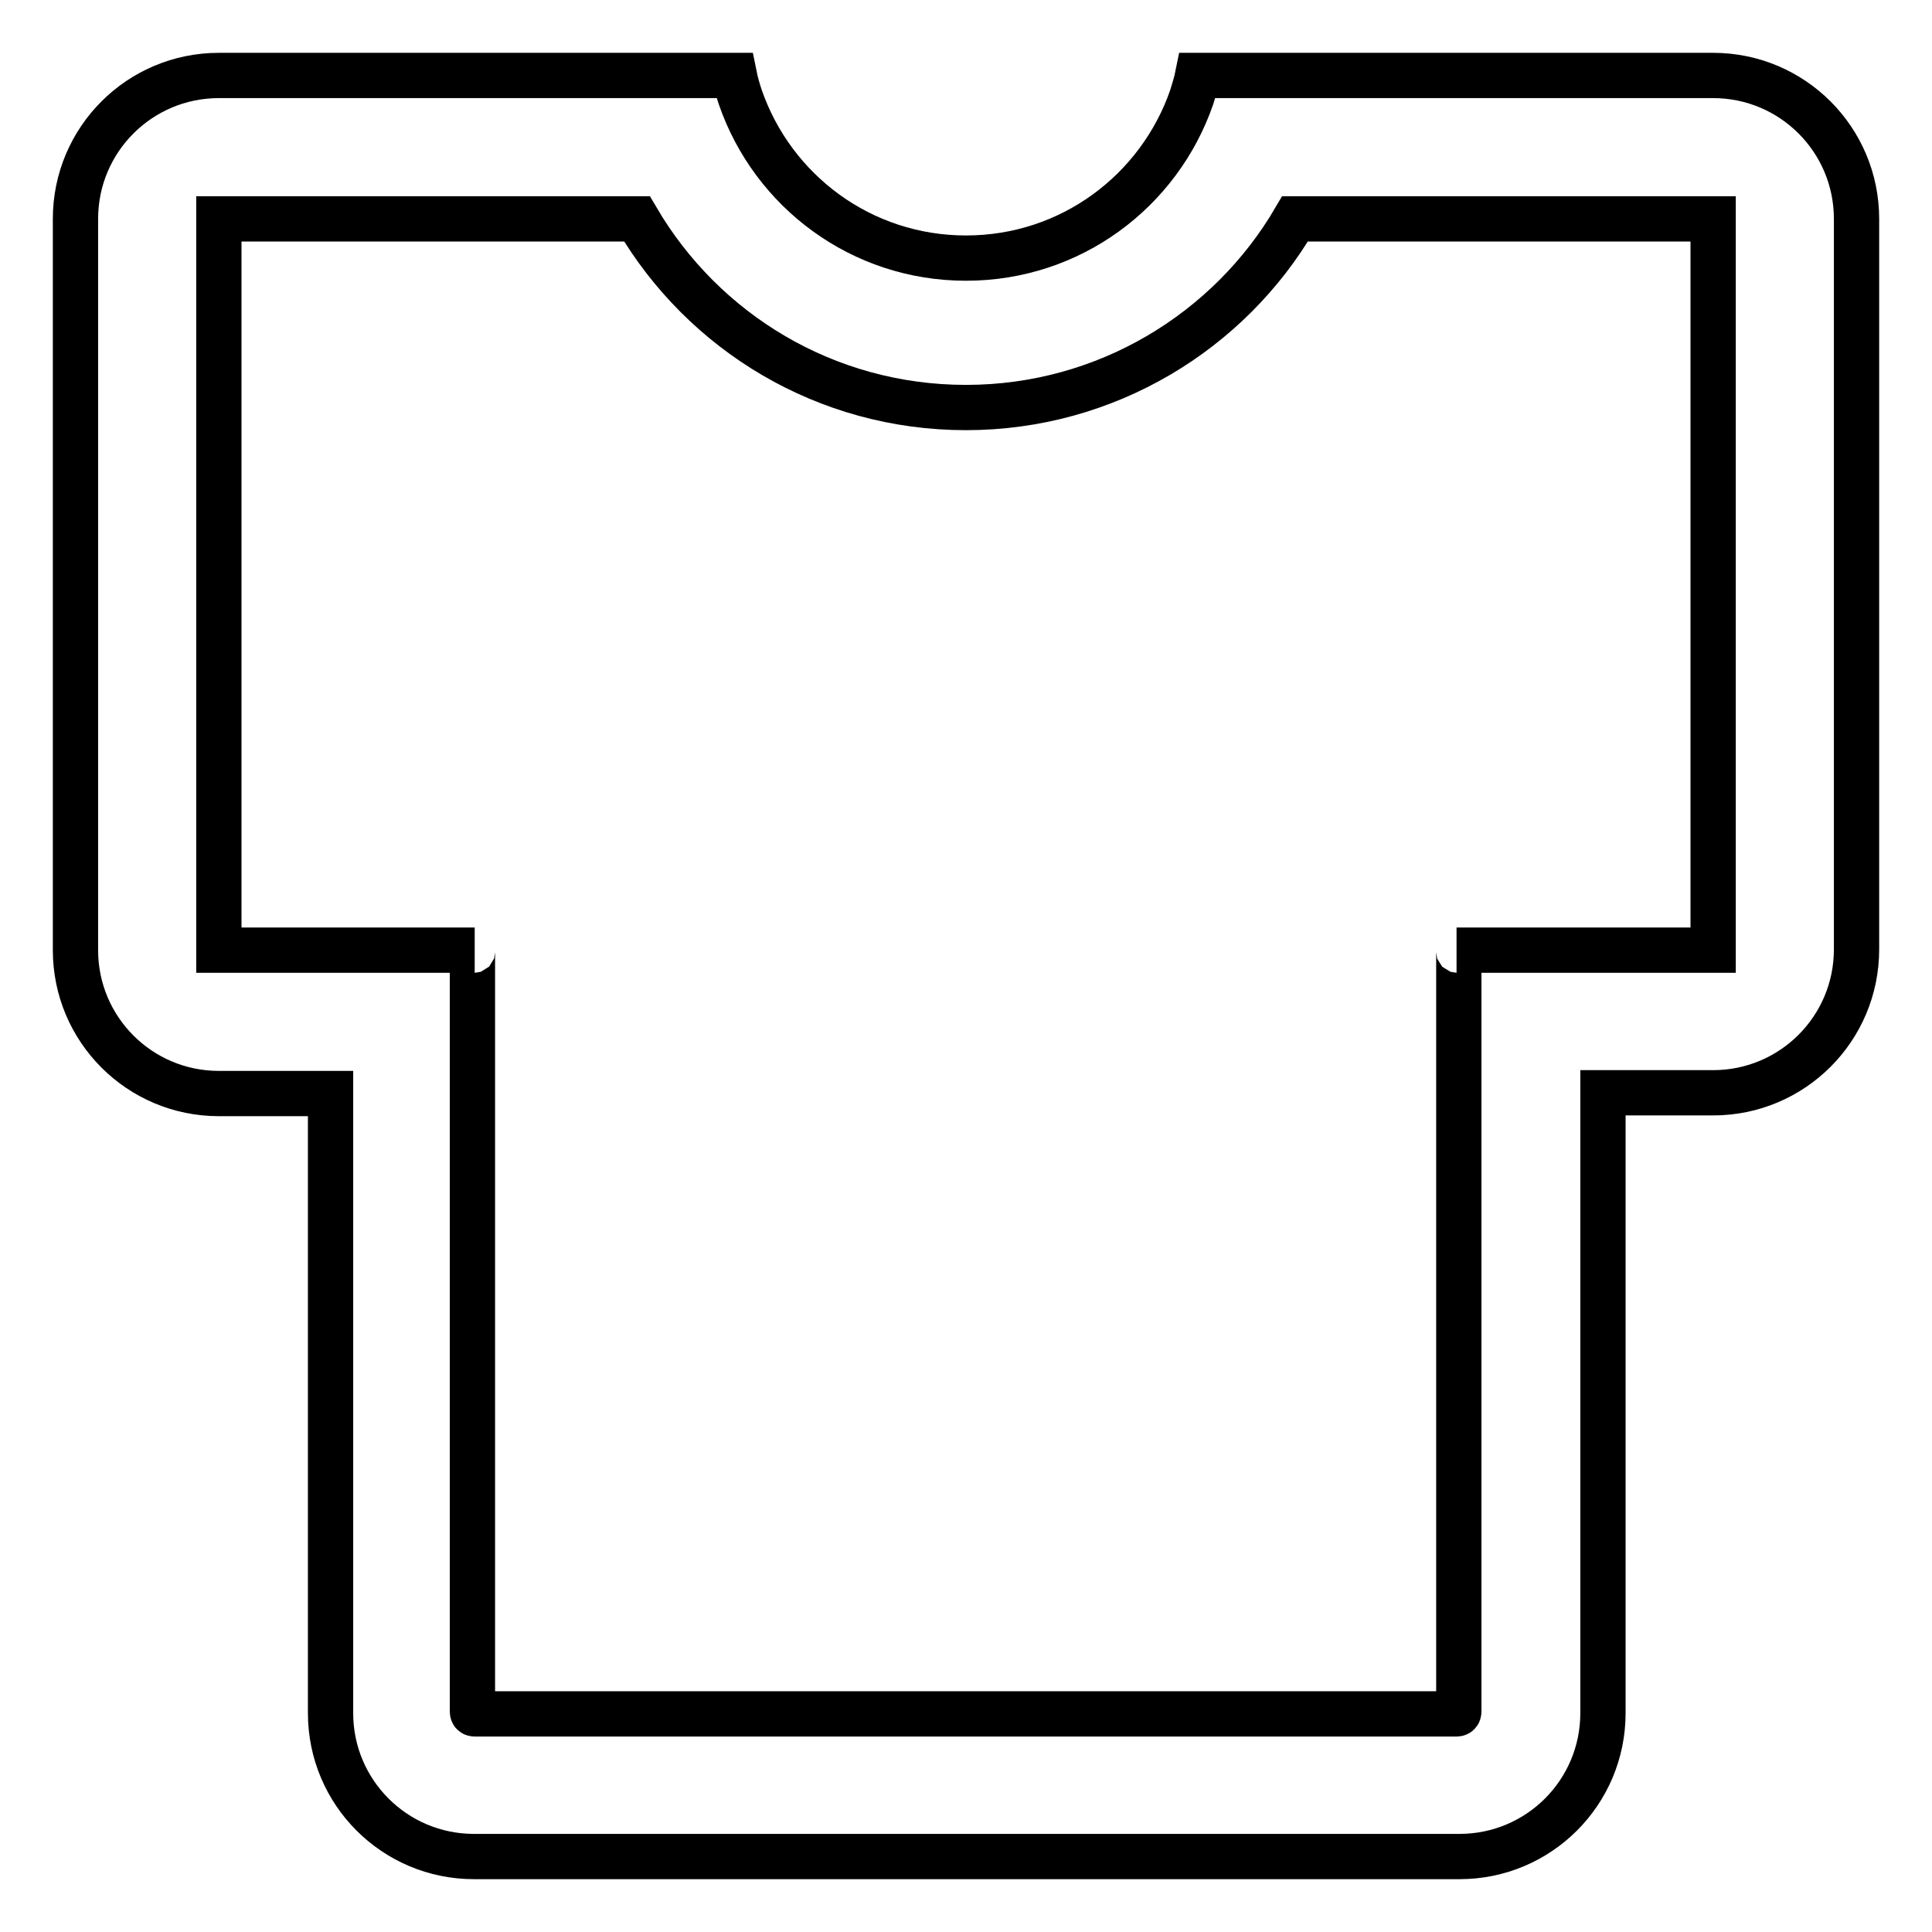
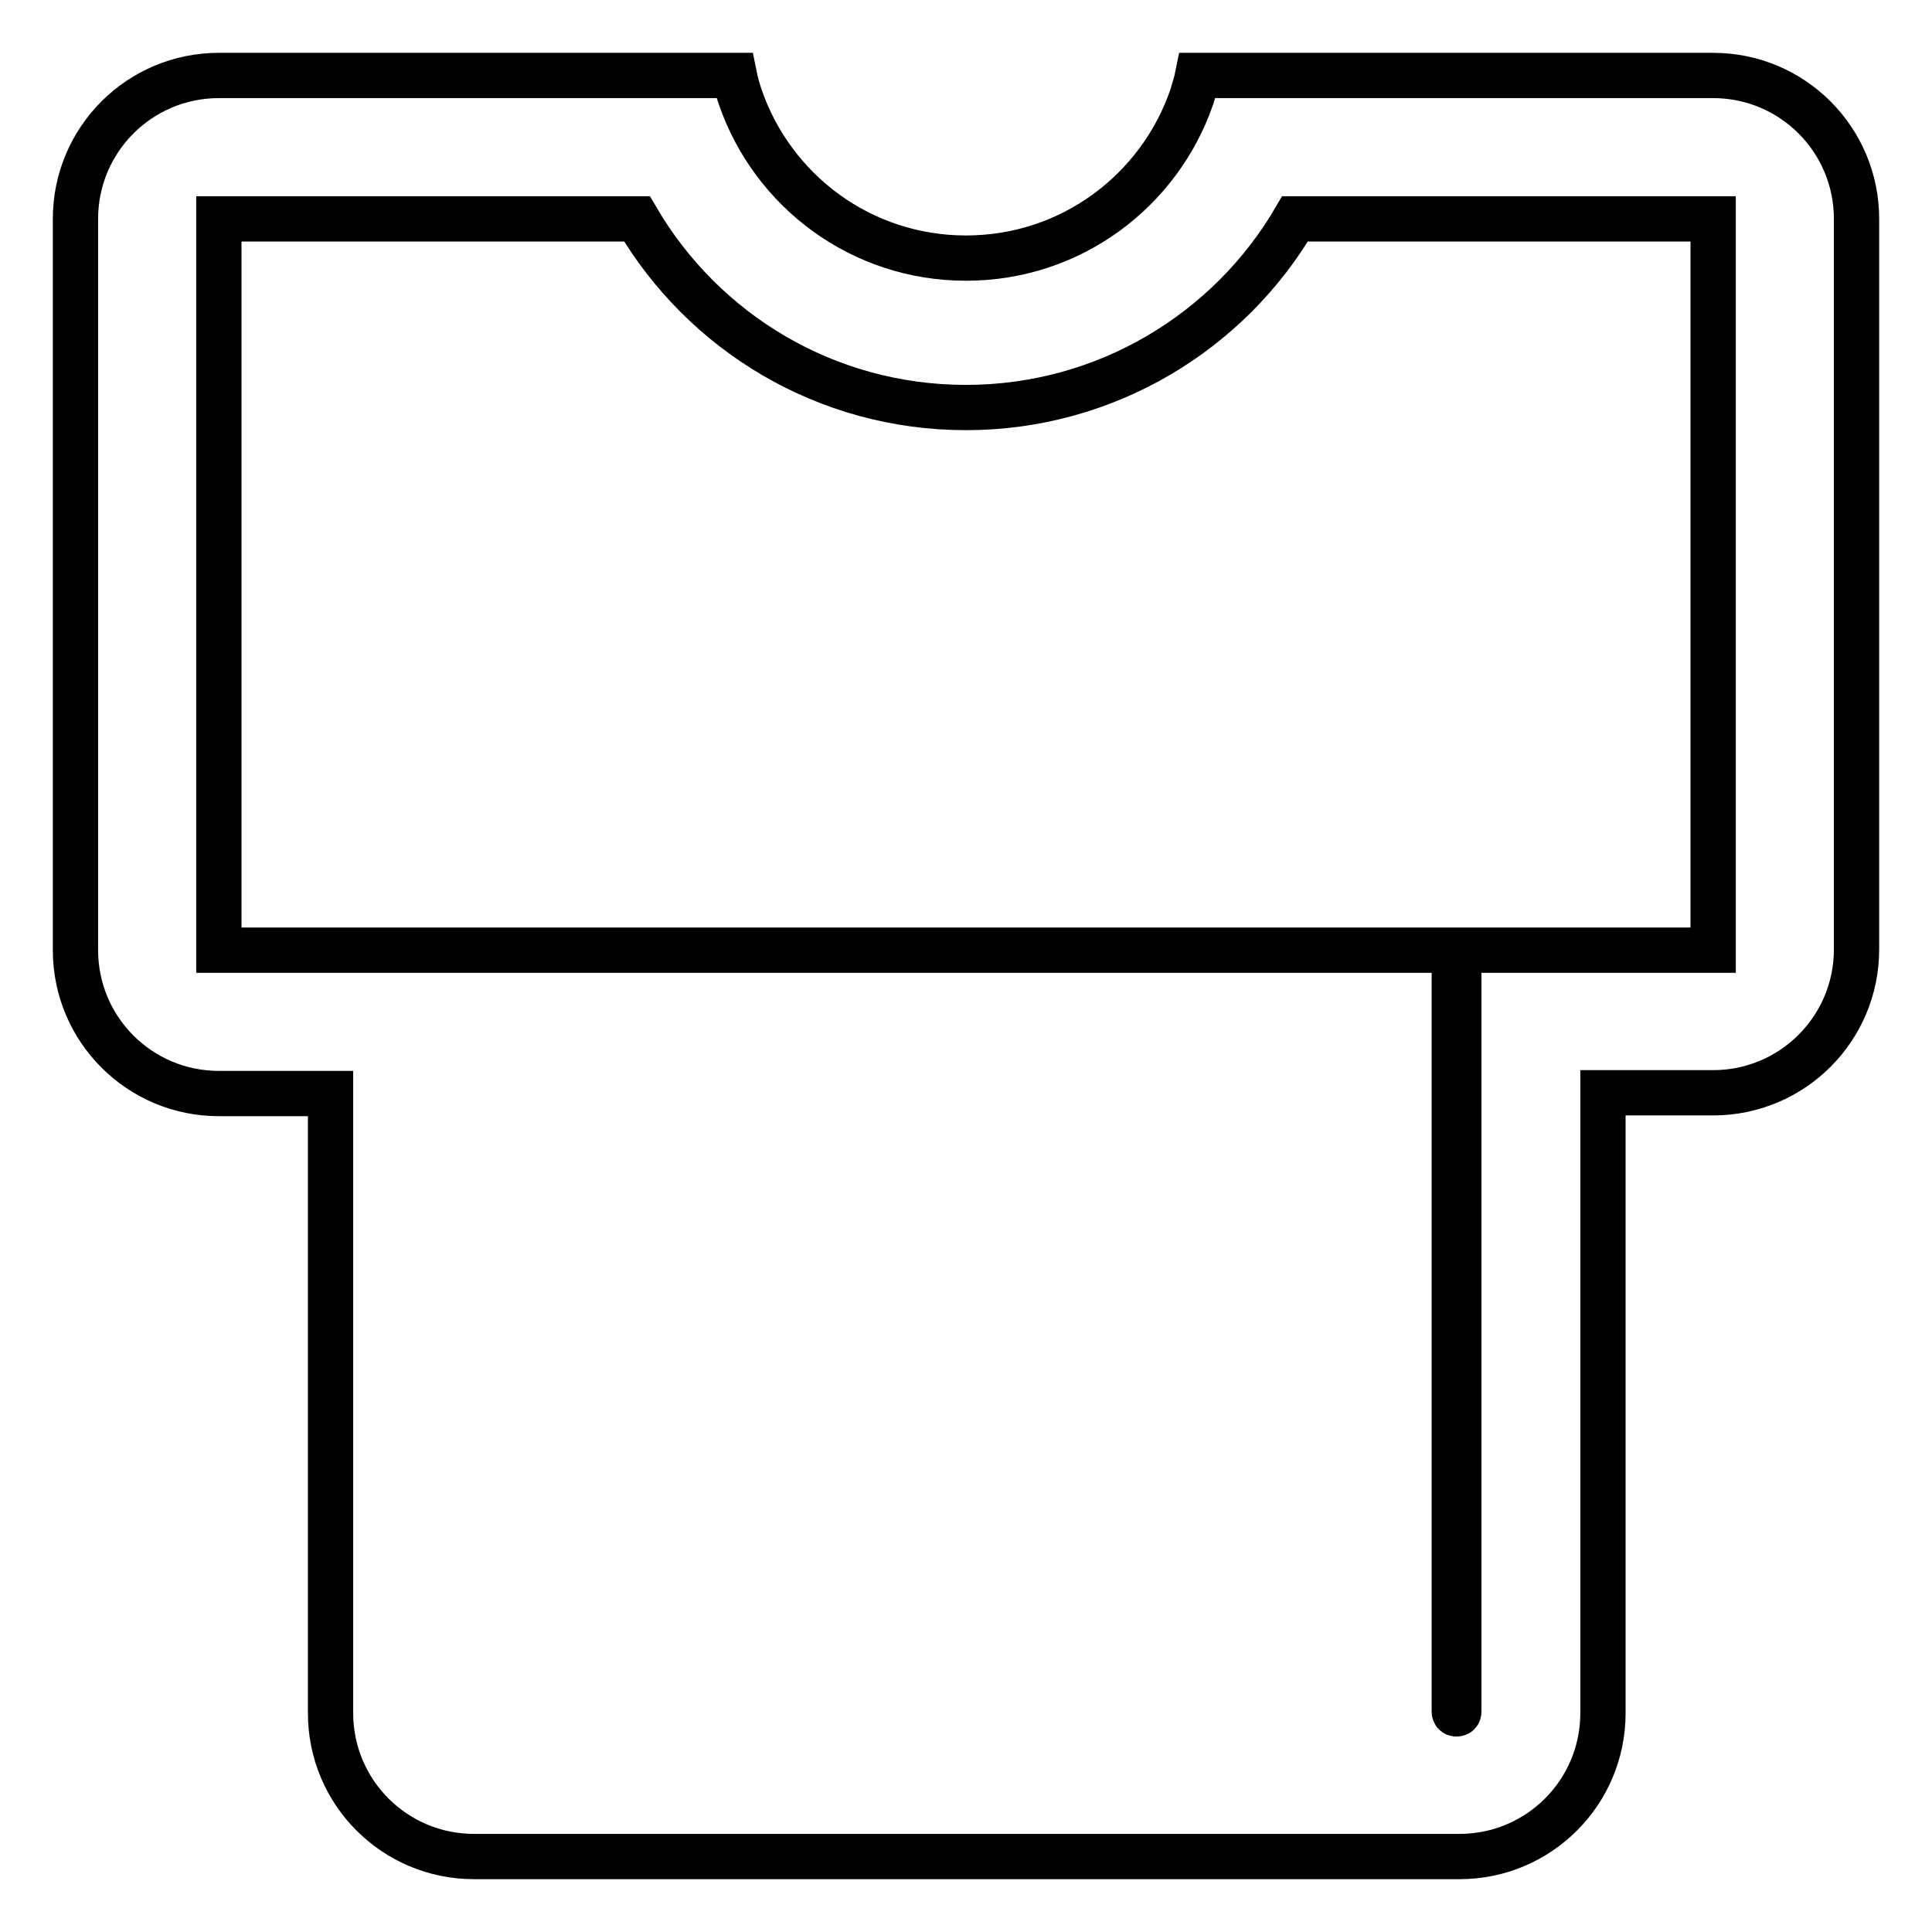
<svg xmlns="http://www.w3.org/2000/svg" version="1.1" x="0px" y="0px" viewBox="0 0 256 256" enable-background="new 0 0 256 256" xml:space="preserve">
  <g>
-     <path stroke-width="6" fill-opacity="0" stroke="#000000" d="M227,10h-68.3c-0.2,1-0.5,1.9-0.8,2.9c-4.3,12.4-16,21.3-29.9,21.3c-13.9,0-25.6-8.9-29.9-21.3 c-0.3-0.9-0.6-1.9-0.8-2.9H29c-10.5,0-19,8.5-19,19v96.9c0,10.5,8.5,19,19,19h14.8V227c0,10.5,8.5,19,19,19h130.6 c10.5,0,19-8.5,19-19v-82.2H227c10.5,0,19-8.5,19-19V29C246,18.5,237.5,10,227,10z M227,125.9h-34c0.2,0,0.3,0.1,0.3,0.3v100.6 c0,0.2-0.1,0.3-0.3,0.3H62.9c-0.2,0-0.3-0.1-0.3-0.3V126.2c0-0.2,0.1-0.3,0.3-0.3H29V29h55.4c8.8,15,25,25,43.6,25 c18.6,0,34.9-10.1,43.6-25H227V125.9z" />
+     <path stroke-width="6" fill-opacity="0" stroke="#000000" d="M227,10h-68.3c-0.2,1-0.5,1.9-0.8,2.9c-4.3,12.4-16,21.3-29.9,21.3c-13.9,0-25.6-8.9-29.9-21.3 c-0.3-0.9-0.6-1.9-0.8-2.9H29c-10.5,0-19,8.5-19,19v96.9c0,10.5,8.5,19,19,19h14.8V227c0,10.5,8.5,19,19,19h130.6 c10.5,0,19-8.5,19-19v-82.2H227c10.5,0,19-8.5,19-19V29C246,18.5,237.5,10,227,10z M227,125.9h-34c0.2,0,0.3,0.1,0.3,0.3v100.6 c0,0.2-0.1,0.3-0.3,0.3c-0.2,0-0.3-0.1-0.3-0.3V126.2c0-0.2,0.1-0.3,0.3-0.3H29V29h55.4c8.8,15,25,25,43.6,25 c18.6,0,34.9-10.1,43.6-25H227V125.9z" />
  </g>
</svg>